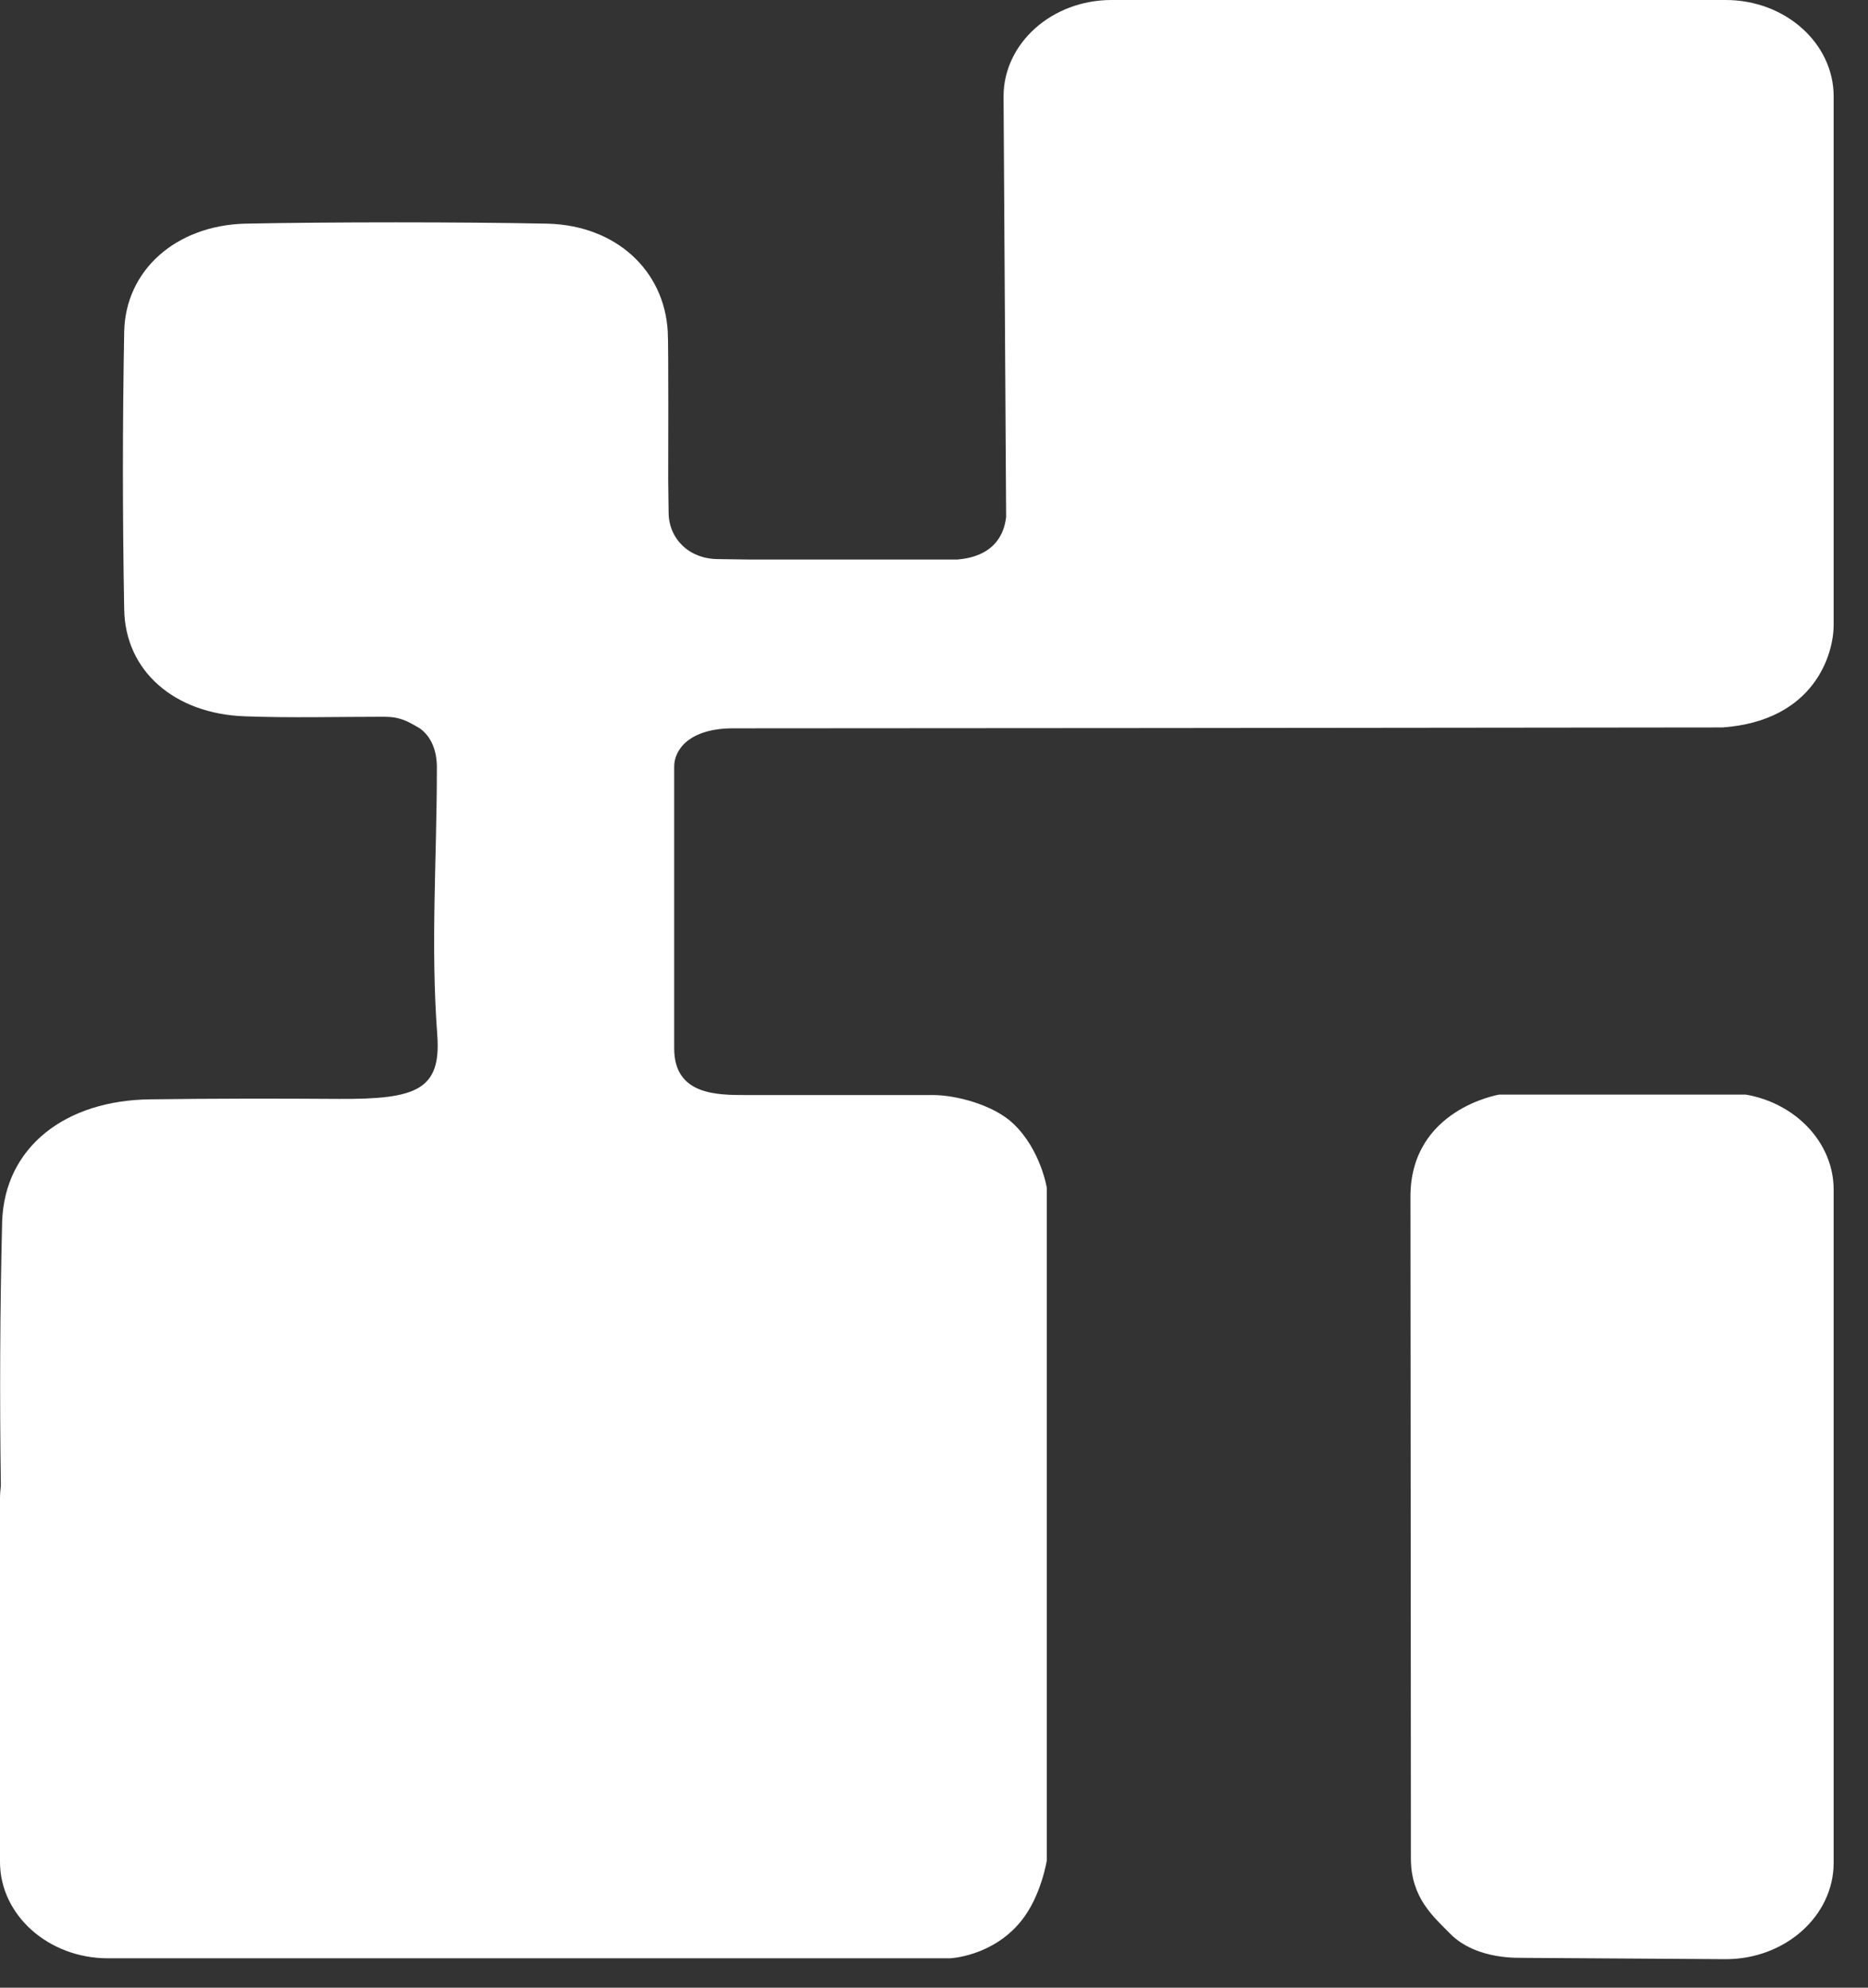
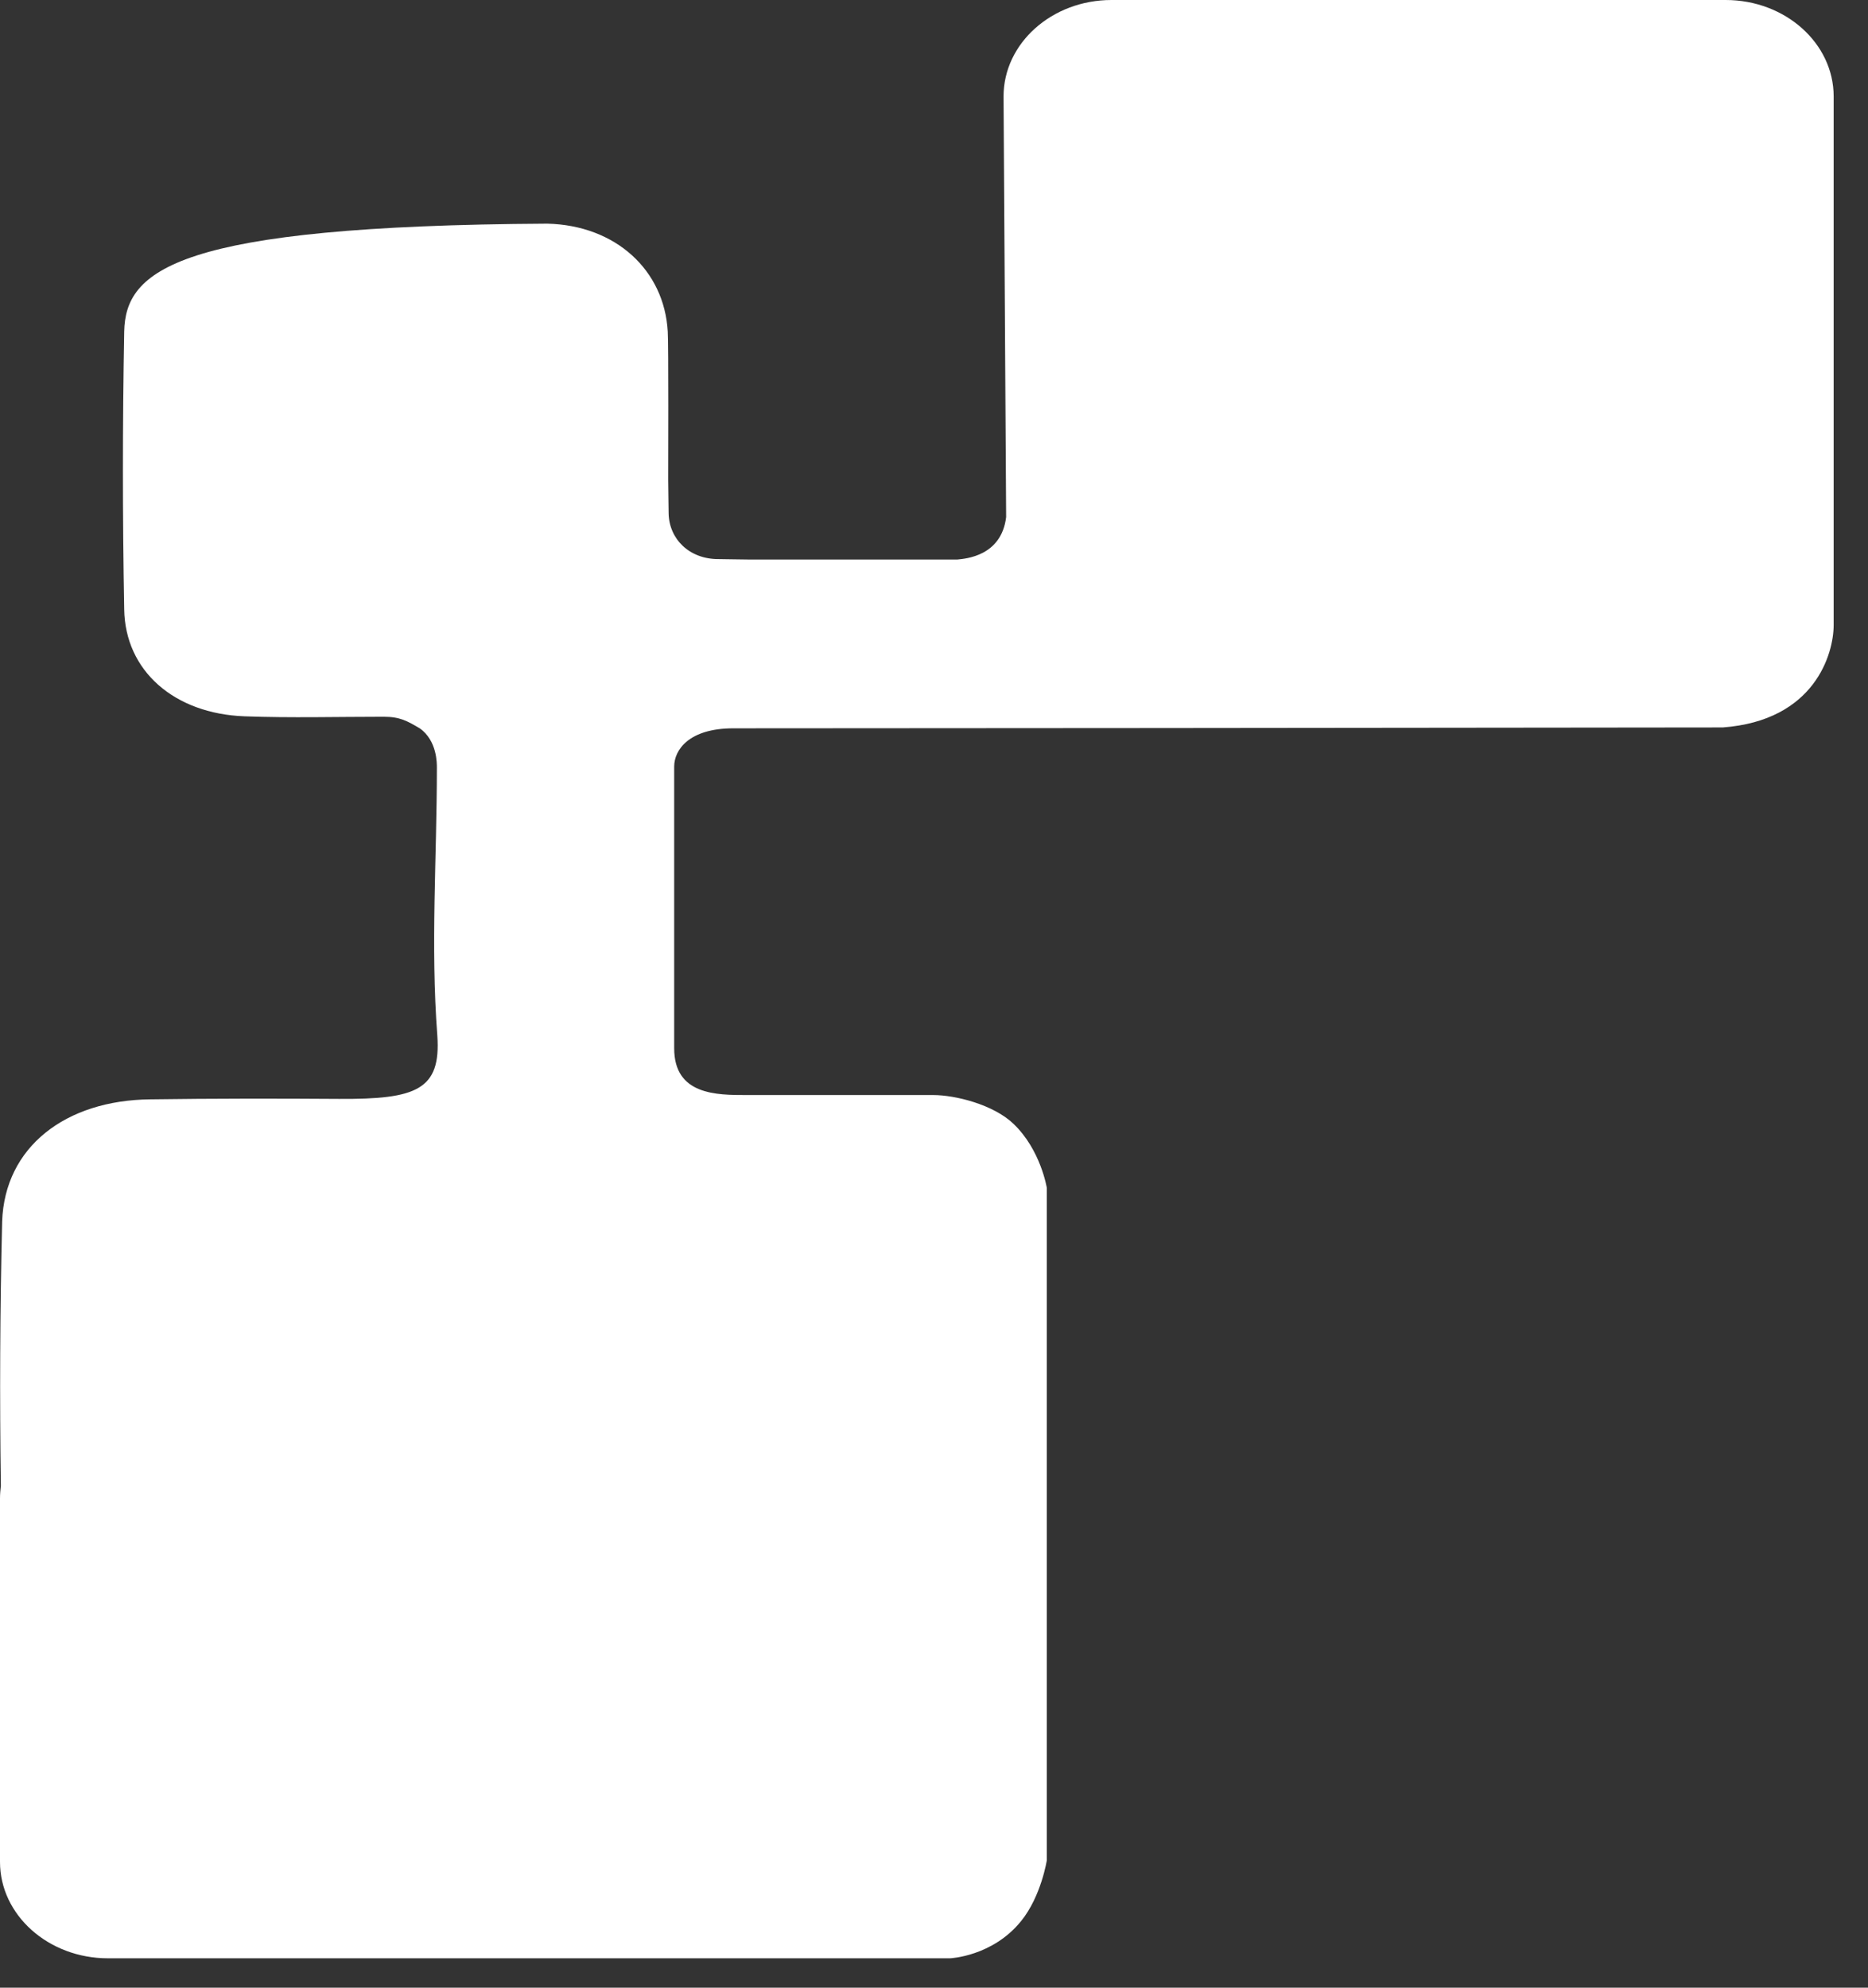
<svg xmlns="http://www.w3.org/2000/svg" width="47" height="50" viewBox="0 0 47 50" fill="none">
  <rect x="0" y="0" width="47" height="50" fill="#333333" stroke="none" />
-   <path d="M43.927 27.535H37.719C37.719 27.535 35.488 27.901 35.488 30.1C35.488 31.037 35.499 41.782 35.499 46.75C35.499 47.742 36.07 48.216 36.48 48.636C37.159 49.326 38.269 49.24 38.323 49.25L43.42 49.283C44.918 49.283 46.136 48.194 46.136 46.858V29.927C46.136 28.742 45.177 27.75 43.927 27.535Z" fill="white" />
-   <path d="M25.692 48.324C26.199 47.699 26.339 46.793 26.339 46.793V29.884C26.339 29.884 26.188 28.925 25.498 28.268C24.992 27.783 24.032 27.546 23.483 27.546H18.784C18.03 27.546 16.963 27.546 16.963 26.371V19.28C16.963 18.87 17.329 18.321 18.45 18.321C20.864 18.321 36.114 18.31 43.345 18.299C45.662 18.127 46.136 16.446 46.136 15.723V2.425C46.136 1.088 44.918 0 43.42 0H29.206H27.966C26.468 0 25.25 1.088 25.25 2.425L25.315 13.008C25.196 13.988 24.302 14.053 24.086 14.075C23.483 14.075 19.474 14.075 18.86 14.075C18.59 14.075 18.278 14.064 18.073 14.064C17.34 14.064 16.834 13.557 16.823 12.911C16.823 12.727 16.812 12.296 16.812 12.07C16.812 11.768 16.823 8.643 16.801 8.341C16.715 6.8 15.497 5.669 13.773 5.626C11.585 5.582 8.341 5.582 6.154 5.626C4.419 5.679 3.158 6.8 3.125 8.341C3.082 10.669 3.082 12.997 3.125 15.325C3.147 16.877 4.386 17.954 6.154 18.019C7.318 18.062 8.492 18.03 9.656 18.03C10.066 18.03 10.249 18.138 10.561 18.321C11.003 18.633 10.992 19.215 10.992 19.312C10.992 21.608 10.831 23.763 11.003 26.048C11.1 27.416 10.475 27.654 8.535 27.643C6.951 27.632 5.367 27.632 3.783 27.654C1.649 27.675 0.119 28.85 0.054 30.725C0 32.945 -0.011 35.154 0.022 37.374C0.011 37.471 0 37.579 0 37.687V46.837C0 48.173 1.218 49.261 2.716 49.261H23.903C23.903 49.261 24.97 49.218 25.692 48.324Z" fill="white" />
+   <path d="M25.692 48.324C26.199 47.699 26.339 46.793 26.339 46.793V29.884C26.339 29.884 26.188 28.925 25.498 28.268C24.992 27.783 24.032 27.546 23.483 27.546H18.784C18.03 27.546 16.963 27.546 16.963 26.371V19.28C16.963 18.87 17.329 18.321 18.45 18.321C20.864 18.321 36.114 18.31 43.345 18.299C45.662 18.127 46.136 16.446 46.136 15.723V2.425C46.136 1.088 44.918 0 43.42 0H29.206H27.966C26.468 0 25.25 1.088 25.25 2.425L25.315 13.008C25.196 13.988 24.302 14.053 24.086 14.075C23.483 14.075 19.474 14.075 18.86 14.075C18.59 14.075 18.278 14.064 18.073 14.064C17.34 14.064 16.834 13.557 16.823 12.911C16.823 12.727 16.812 12.296 16.812 12.07C16.812 11.768 16.823 8.643 16.801 8.341C16.715 6.8 15.497 5.669 13.773 5.626C4.419 5.679 3.158 6.8 3.125 8.341C3.082 10.669 3.082 12.997 3.125 15.325C3.147 16.877 4.386 17.954 6.154 18.019C7.318 18.062 8.492 18.03 9.656 18.03C10.066 18.03 10.249 18.138 10.561 18.321C11.003 18.633 10.992 19.215 10.992 19.312C10.992 21.608 10.831 23.763 11.003 26.048C11.1 27.416 10.475 27.654 8.535 27.643C6.951 27.632 5.367 27.632 3.783 27.654C1.649 27.675 0.119 28.85 0.054 30.725C0 32.945 -0.011 35.154 0.022 37.374C0.011 37.471 0 37.579 0 37.687V46.837C0 48.173 1.218 49.261 2.716 49.261H23.903C23.903 49.261 24.97 49.218 25.692 48.324Z" fill="white" />
</svg>